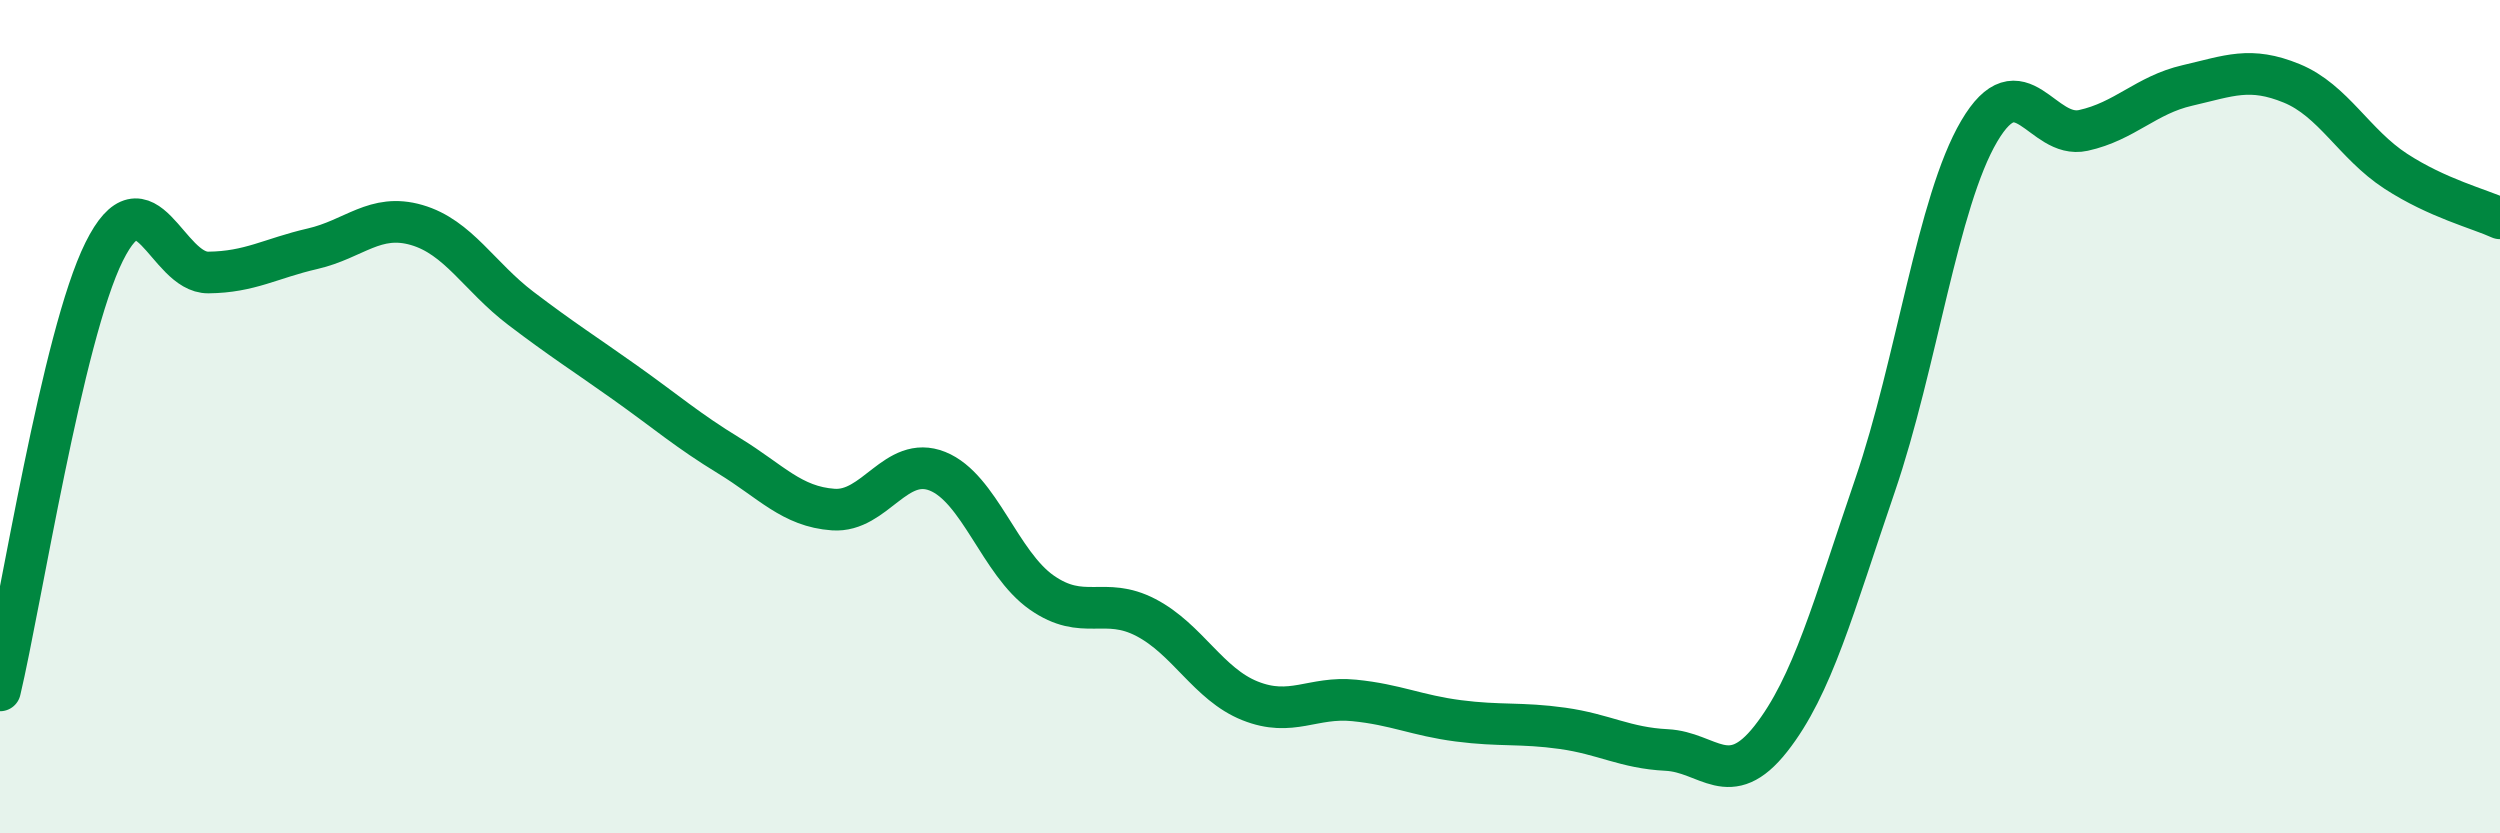
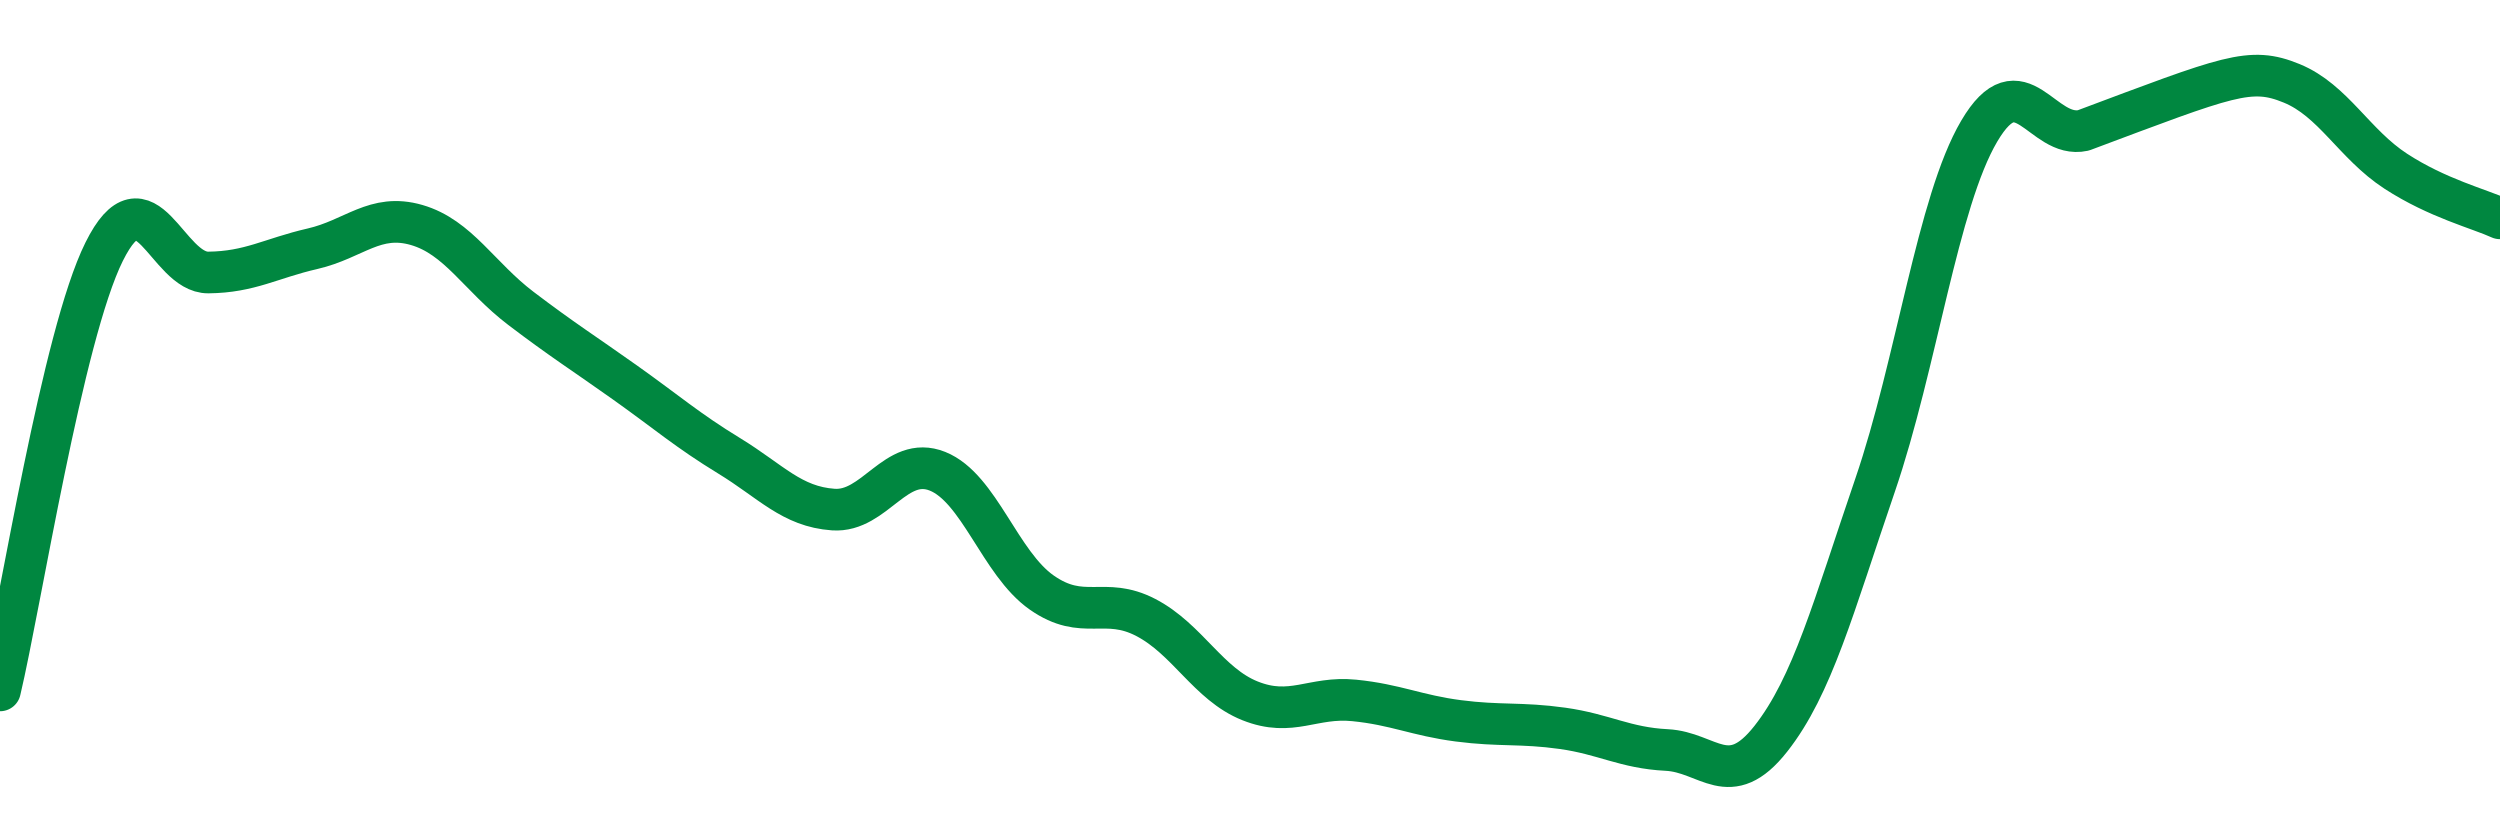
<svg xmlns="http://www.w3.org/2000/svg" width="60" height="20" viewBox="0 0 60 20">
-   <path d="M 0,16.57 C 0.5,14.46 1.5,8.05 2.5,6.04 C 3.5,4.03 4,6.55 5,6.54 C 6,6.53 6.5,6.2 7.5,5.97 C 8.5,5.74 9,5.11 10,5.4 C 11,5.69 11.5,6.64 12.5,7.4 C 13.5,8.16 14,8.47 15,9.18 C 16,9.89 16.5,10.33 17.5,10.94 C 18.5,11.55 19,12.16 20,12.23 C 21,12.3 21.5,10.91 22.5,11.31 C 23.5,11.71 24,13.52 25,14.22 C 26,14.92 26.5,14.3 27.5,14.82 C 28.5,15.34 29,16.42 30,16.82 C 31,17.22 31.5,16.71 32.5,16.81 C 33.5,16.91 34,17.17 35,17.3 C 36,17.43 36.5,17.34 37.5,17.48 C 38.5,17.62 39,17.95 40,18 C 41,18.05 41.5,19 42.5,17.73 C 43.5,16.46 44,14.57 45,11.65 C 46,8.73 46.5,4.85 47.5,3.15 C 48.5,1.45 49,3.35 50,3.13 C 51,2.91 51.5,2.28 52.5,2.05 C 53.5,1.82 54,1.59 55,2 C 56,2.41 56.5,3.46 57.5,4.11 C 58.5,4.76 59.5,5.01 60,5.24L60 20L0 20Z" fill="#008740" opacity="0.1" stroke-linecap="round" stroke-linejoin="round" />
-   <path d="M 0,16.57 C 0.5,14.46 1.5,8.05 2.5,6.04 C 3.5,4.03 4,6.55 5,6.54 C 6,6.53 6.5,6.2 7.5,5.97 C 8.5,5.74 9,5.11 10,5.4 C 11,5.69 11.5,6.64 12.5,7.4 C 13.5,8.16 14,8.47 15,9.18 C 16,9.89 16.5,10.33 17.5,10.94 C 18.5,11.55 19,12.16 20,12.23 C 21,12.3 21.5,10.91 22.5,11.31 C 23.5,11.71 24,13.52 25,14.22 C 26,14.92 26.5,14.3 27.5,14.82 C 28.5,15.34 29,16.42 30,16.82 C 31,17.22 31.5,16.71 32.5,16.81 C 33.5,16.91 34,17.17 35,17.3 C 36,17.43 36.5,17.34 37.5,17.48 C 38.5,17.62 39,17.95 40,18 C 41,18.05 41.5,19 42.5,17.73 C 43.5,16.46 44,14.57 45,11.65 C 46,8.73 46.5,4.85 47.5,3.15 C 48.5,1.45 49,3.35 50,3.13 C 51,2.91 51.5,2.28 52.5,2.05 C 53.5,1.82 54,1.59 55,2 C 56,2.41 56.5,3.46 57.5,4.11 C 58.5,4.76 59.5,5.01 60,5.24" stroke="#008740" stroke-width="1" fill="none" stroke-linecap="round" stroke-linejoin="round" />
+   <path d="M 0,16.57 C 0.5,14.46 1.5,8.05 2.5,6.04 C 3.5,4.03 4,6.55 5,6.54 C 6,6.53 6.5,6.2 7.5,5.97 C 8.5,5.74 9,5.11 10,5.4 C 11,5.69 11.5,6.64 12.5,7.4 C 13.5,8.16 14,8.47 15,9.18 C 16,9.89 16.5,10.33 17.5,10.94 C 18.5,11.55 19,12.16 20,12.23 C 21,12.3 21.5,10.91 22.5,11.31 C 23.5,11.71 24,13.52 25,14.22 C 26,14.92 26.5,14.3 27.5,14.82 C 28.5,15.34 29,16.42 30,16.82 C 31,17.22 31.5,16.71 32.5,16.81 C 33.5,16.91 34,17.17 35,17.3 C 36,17.43 36.5,17.34 37.5,17.48 C 38.5,17.62 39,17.95 40,18 C 41,18.05 41.5,19 42.5,17.73 C 43.5,16.46 44,14.57 45,11.65 C 46,8.73 46.5,4.85 47.5,3.15 C 48.5,1.45 49,3.35 50,3.13 C 53.5,1.82 54,1.59 55,2 C 56,2.41 56.5,3.46 57.5,4.11 C 58.5,4.76 59.5,5.01 60,5.24" stroke="#008740" stroke-width="1" fill="none" stroke-linecap="round" stroke-linejoin="round" />
</svg>